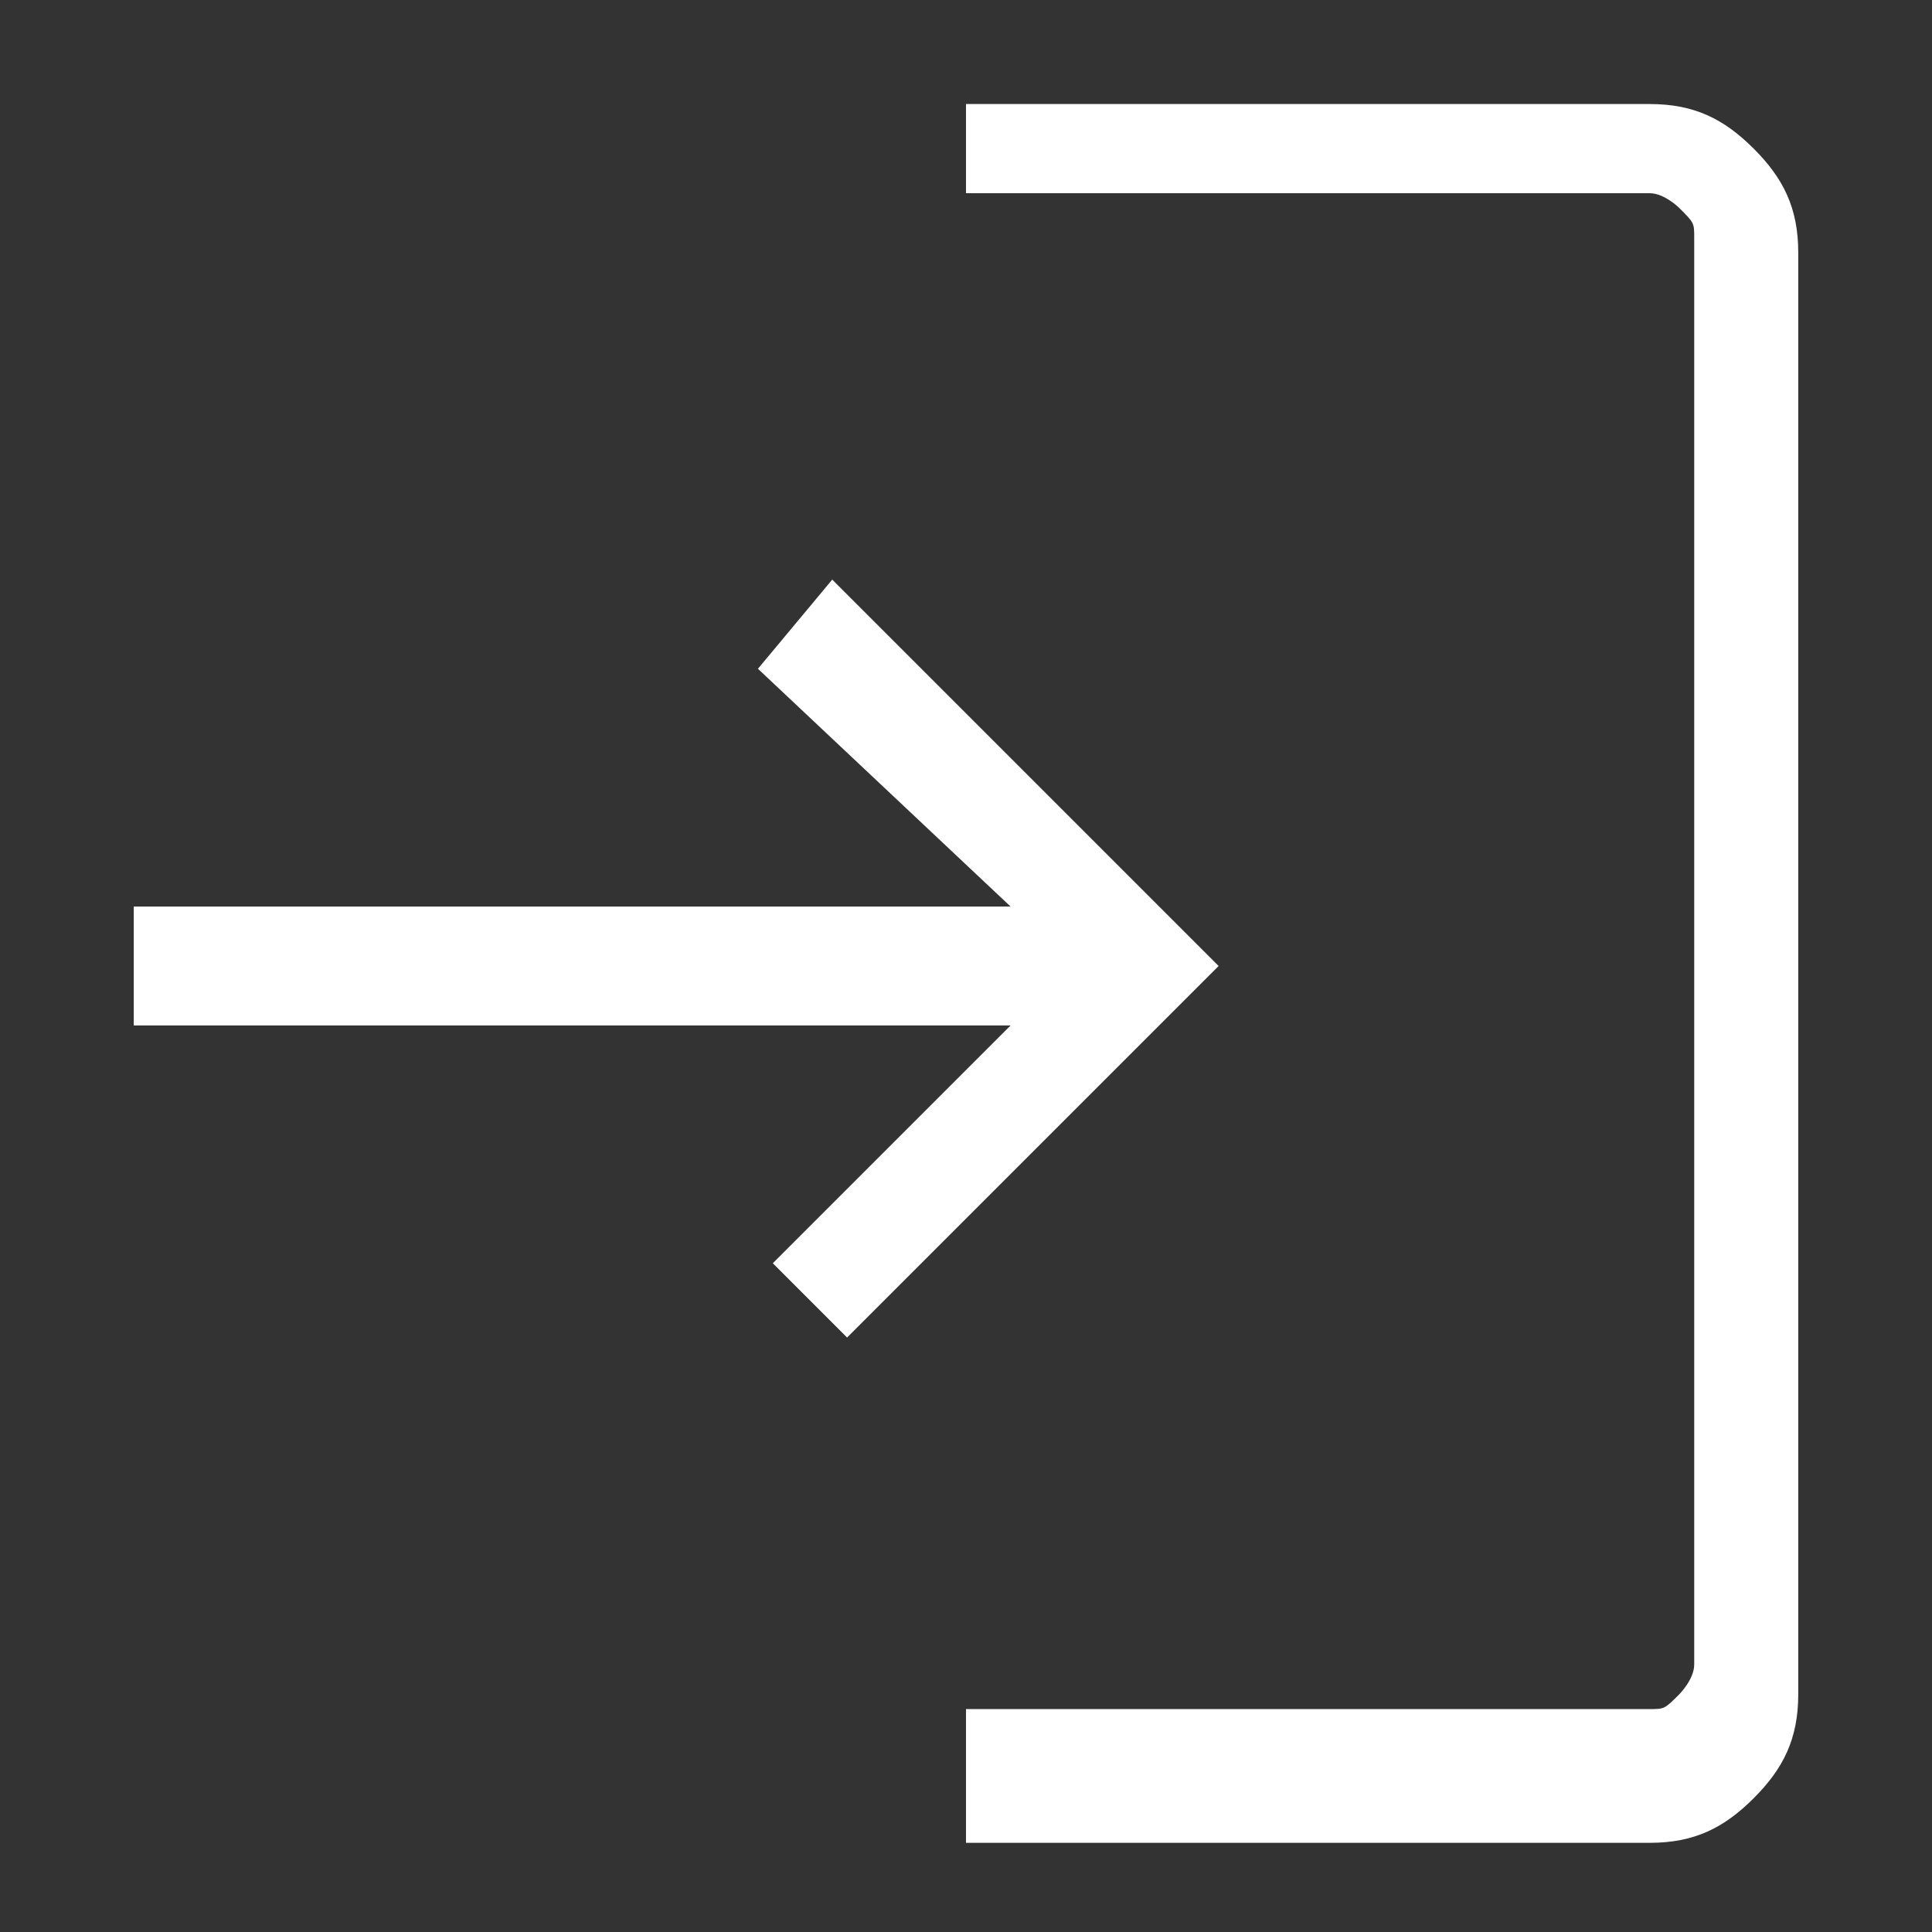
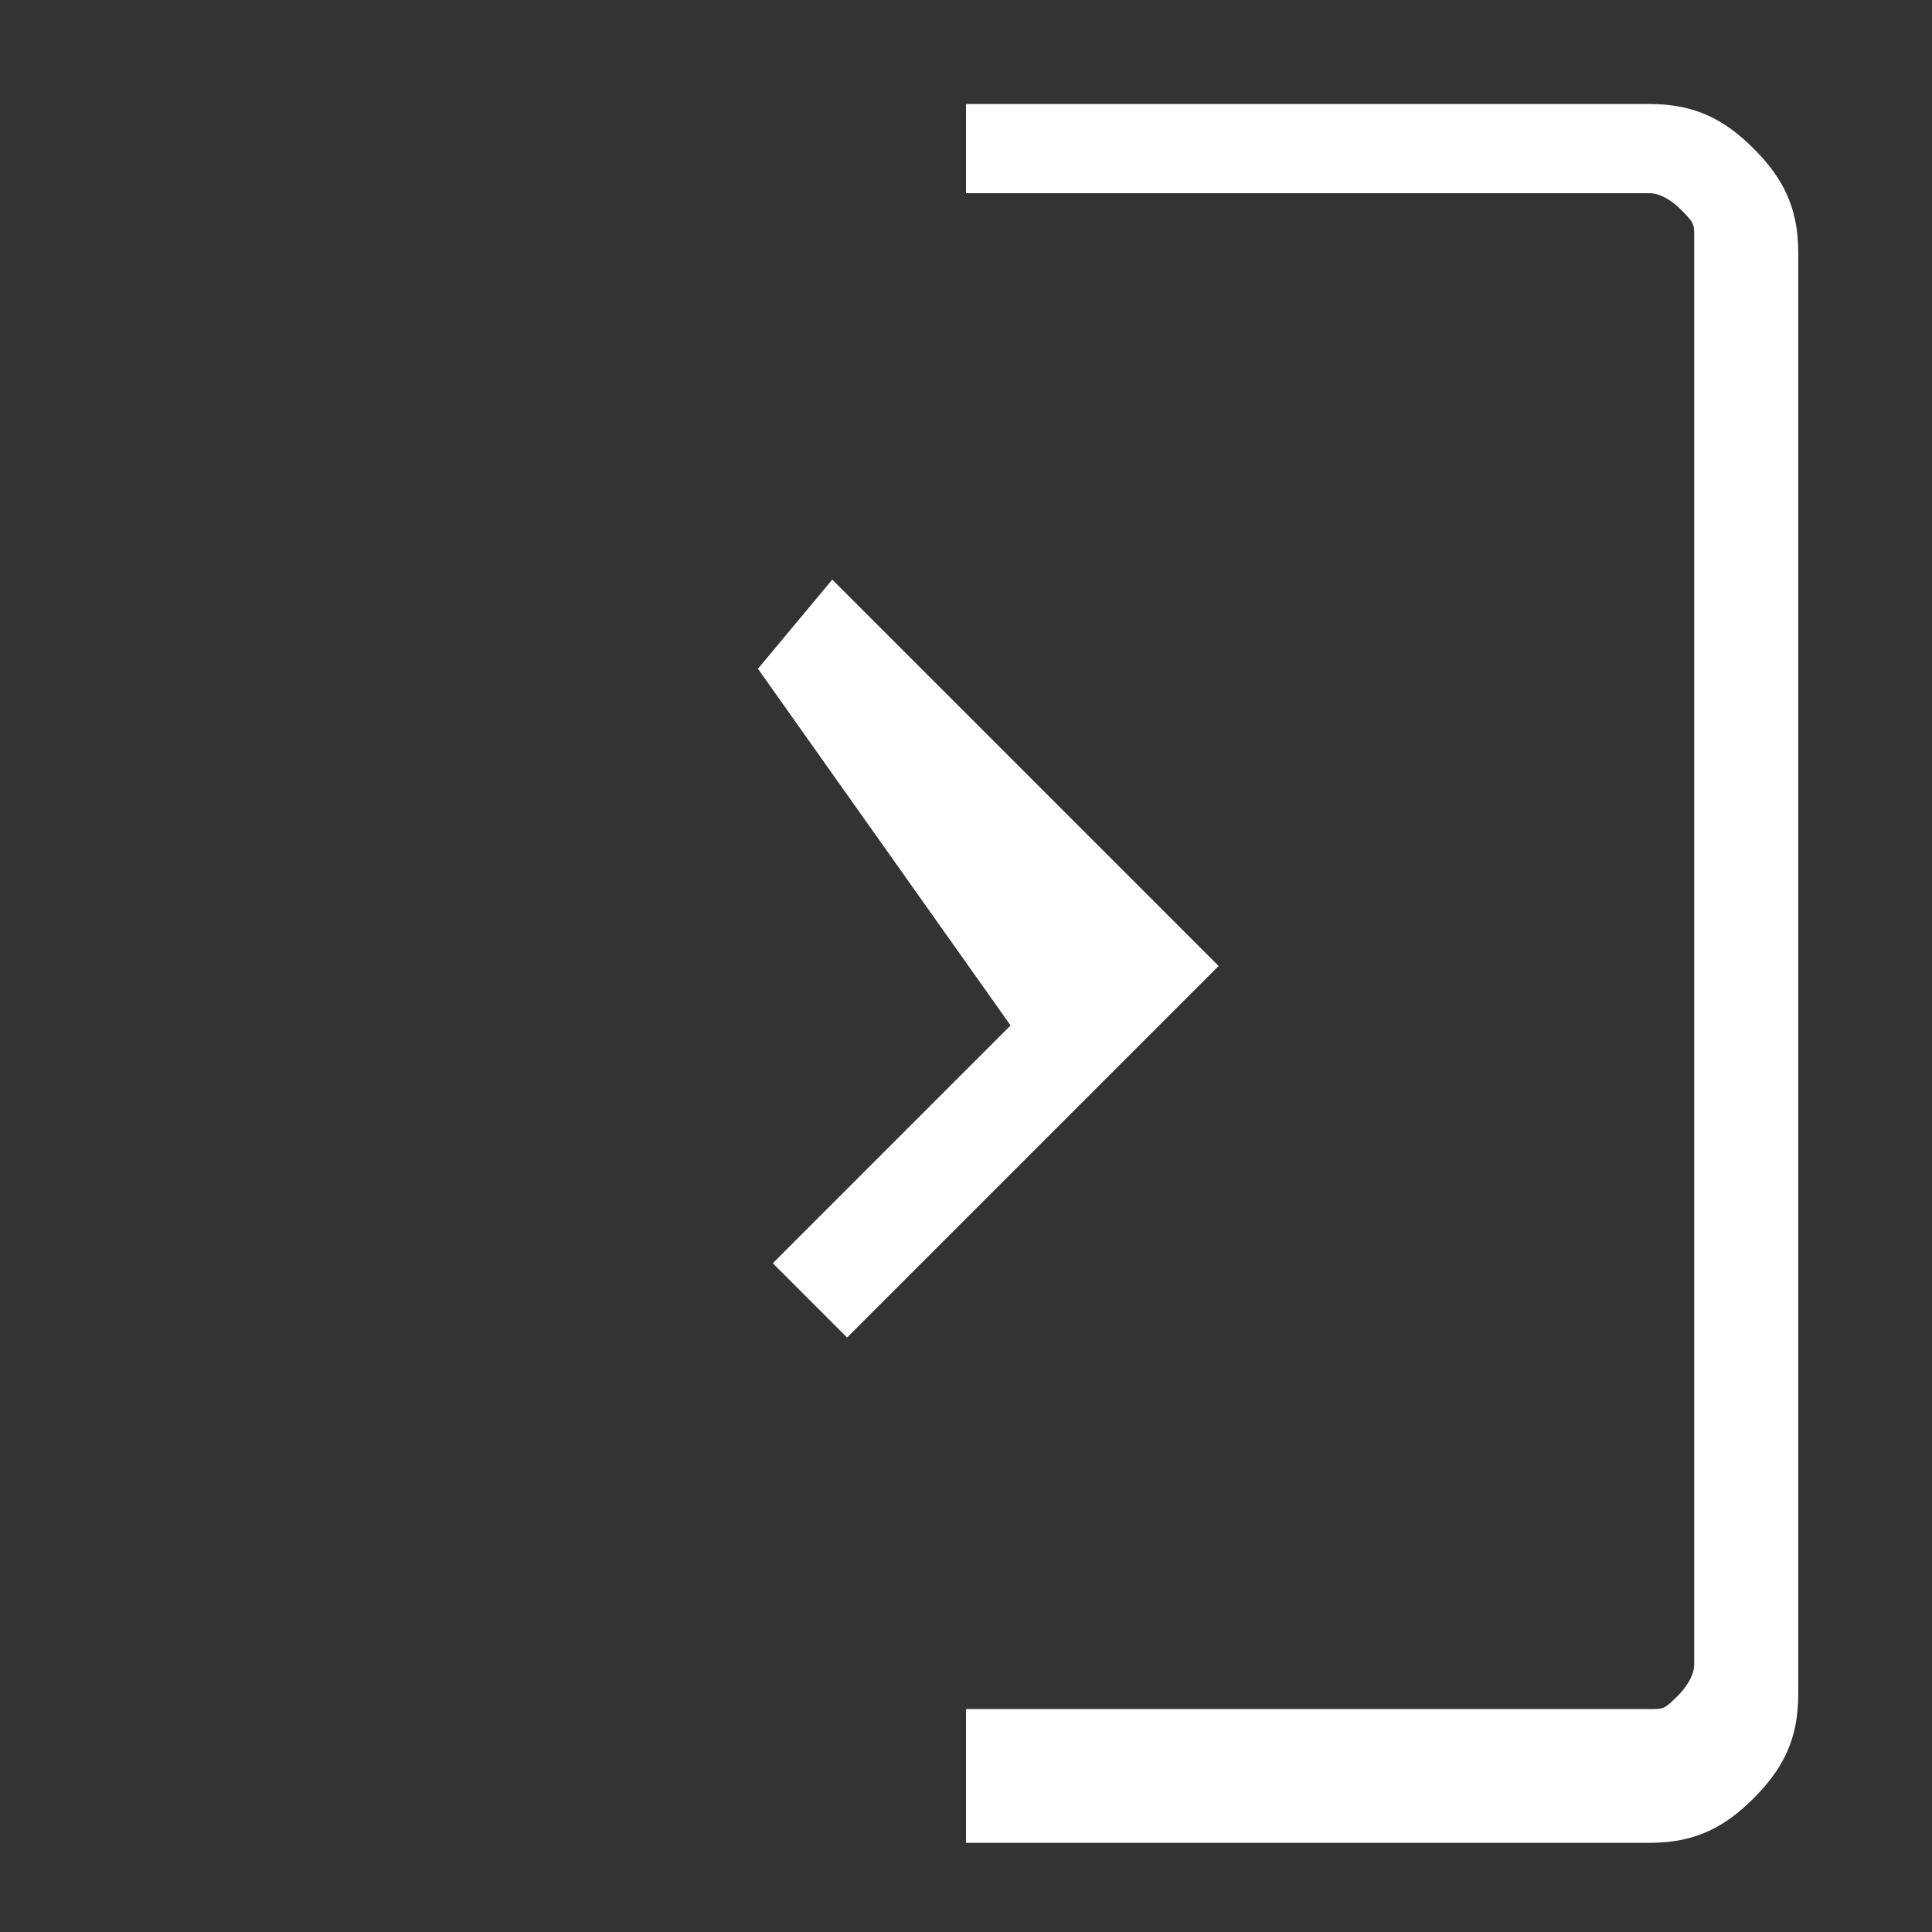
<svg xmlns="http://www.w3.org/2000/svg" version="1.1" id="Capa_1" x="0px" y="0px" viewBox="0 0 13 13" style="enable-background:new 0 0 13 13;" xml:space="preserve">
  <rect x="0" y="0" width="13" height="13" fill="#333333" stroke="none" />
  <style type="text/css">
	.st0{fill:#FFFFFF;}
</style>
-   <path class="st0" d="M5.7,9L5.2,8.5l1.6-1.6H0.9V6.1h5.9L5.1,4.5l0.5-0.6l2.6,2.6L5.7,9z M6.5,12.3v-0.8h4.6c0.1,0,0.1,0,0.2-0.1  c0,0,0.1-0.1,0.1-0.2V1.6c0-0.1,0-0.1-0.1-0.2c0,0-0.1-0.1-0.2-0.1H6.5V0.7h4.6c0.3,0,0.5,0.1,0.7,0.3c0.2,0.2,0.3,0.4,0.3,0.7v9.7  c0,0.3-0.1,0.5-0.3,0.7s-0.4,0.3-0.7,0.3H6.5z" />
+   <path class="st0" d="M5.7,9L5.2,8.5l1.6-1.6H0.9h5.9L5.1,4.5l0.5-0.6l2.6,2.6L5.7,9z M6.5,12.3v-0.8h4.6c0.1,0,0.1,0,0.2-0.1  c0,0,0.1-0.1,0.1-0.2V1.6c0-0.1,0-0.1-0.1-0.2c0,0-0.1-0.1-0.2-0.1H6.5V0.7h4.6c0.3,0,0.5,0.1,0.7,0.3c0.2,0.2,0.3,0.4,0.3,0.7v9.7  c0,0.3-0.1,0.5-0.3,0.7s-0.4,0.3-0.7,0.3H6.5z" />
</svg>